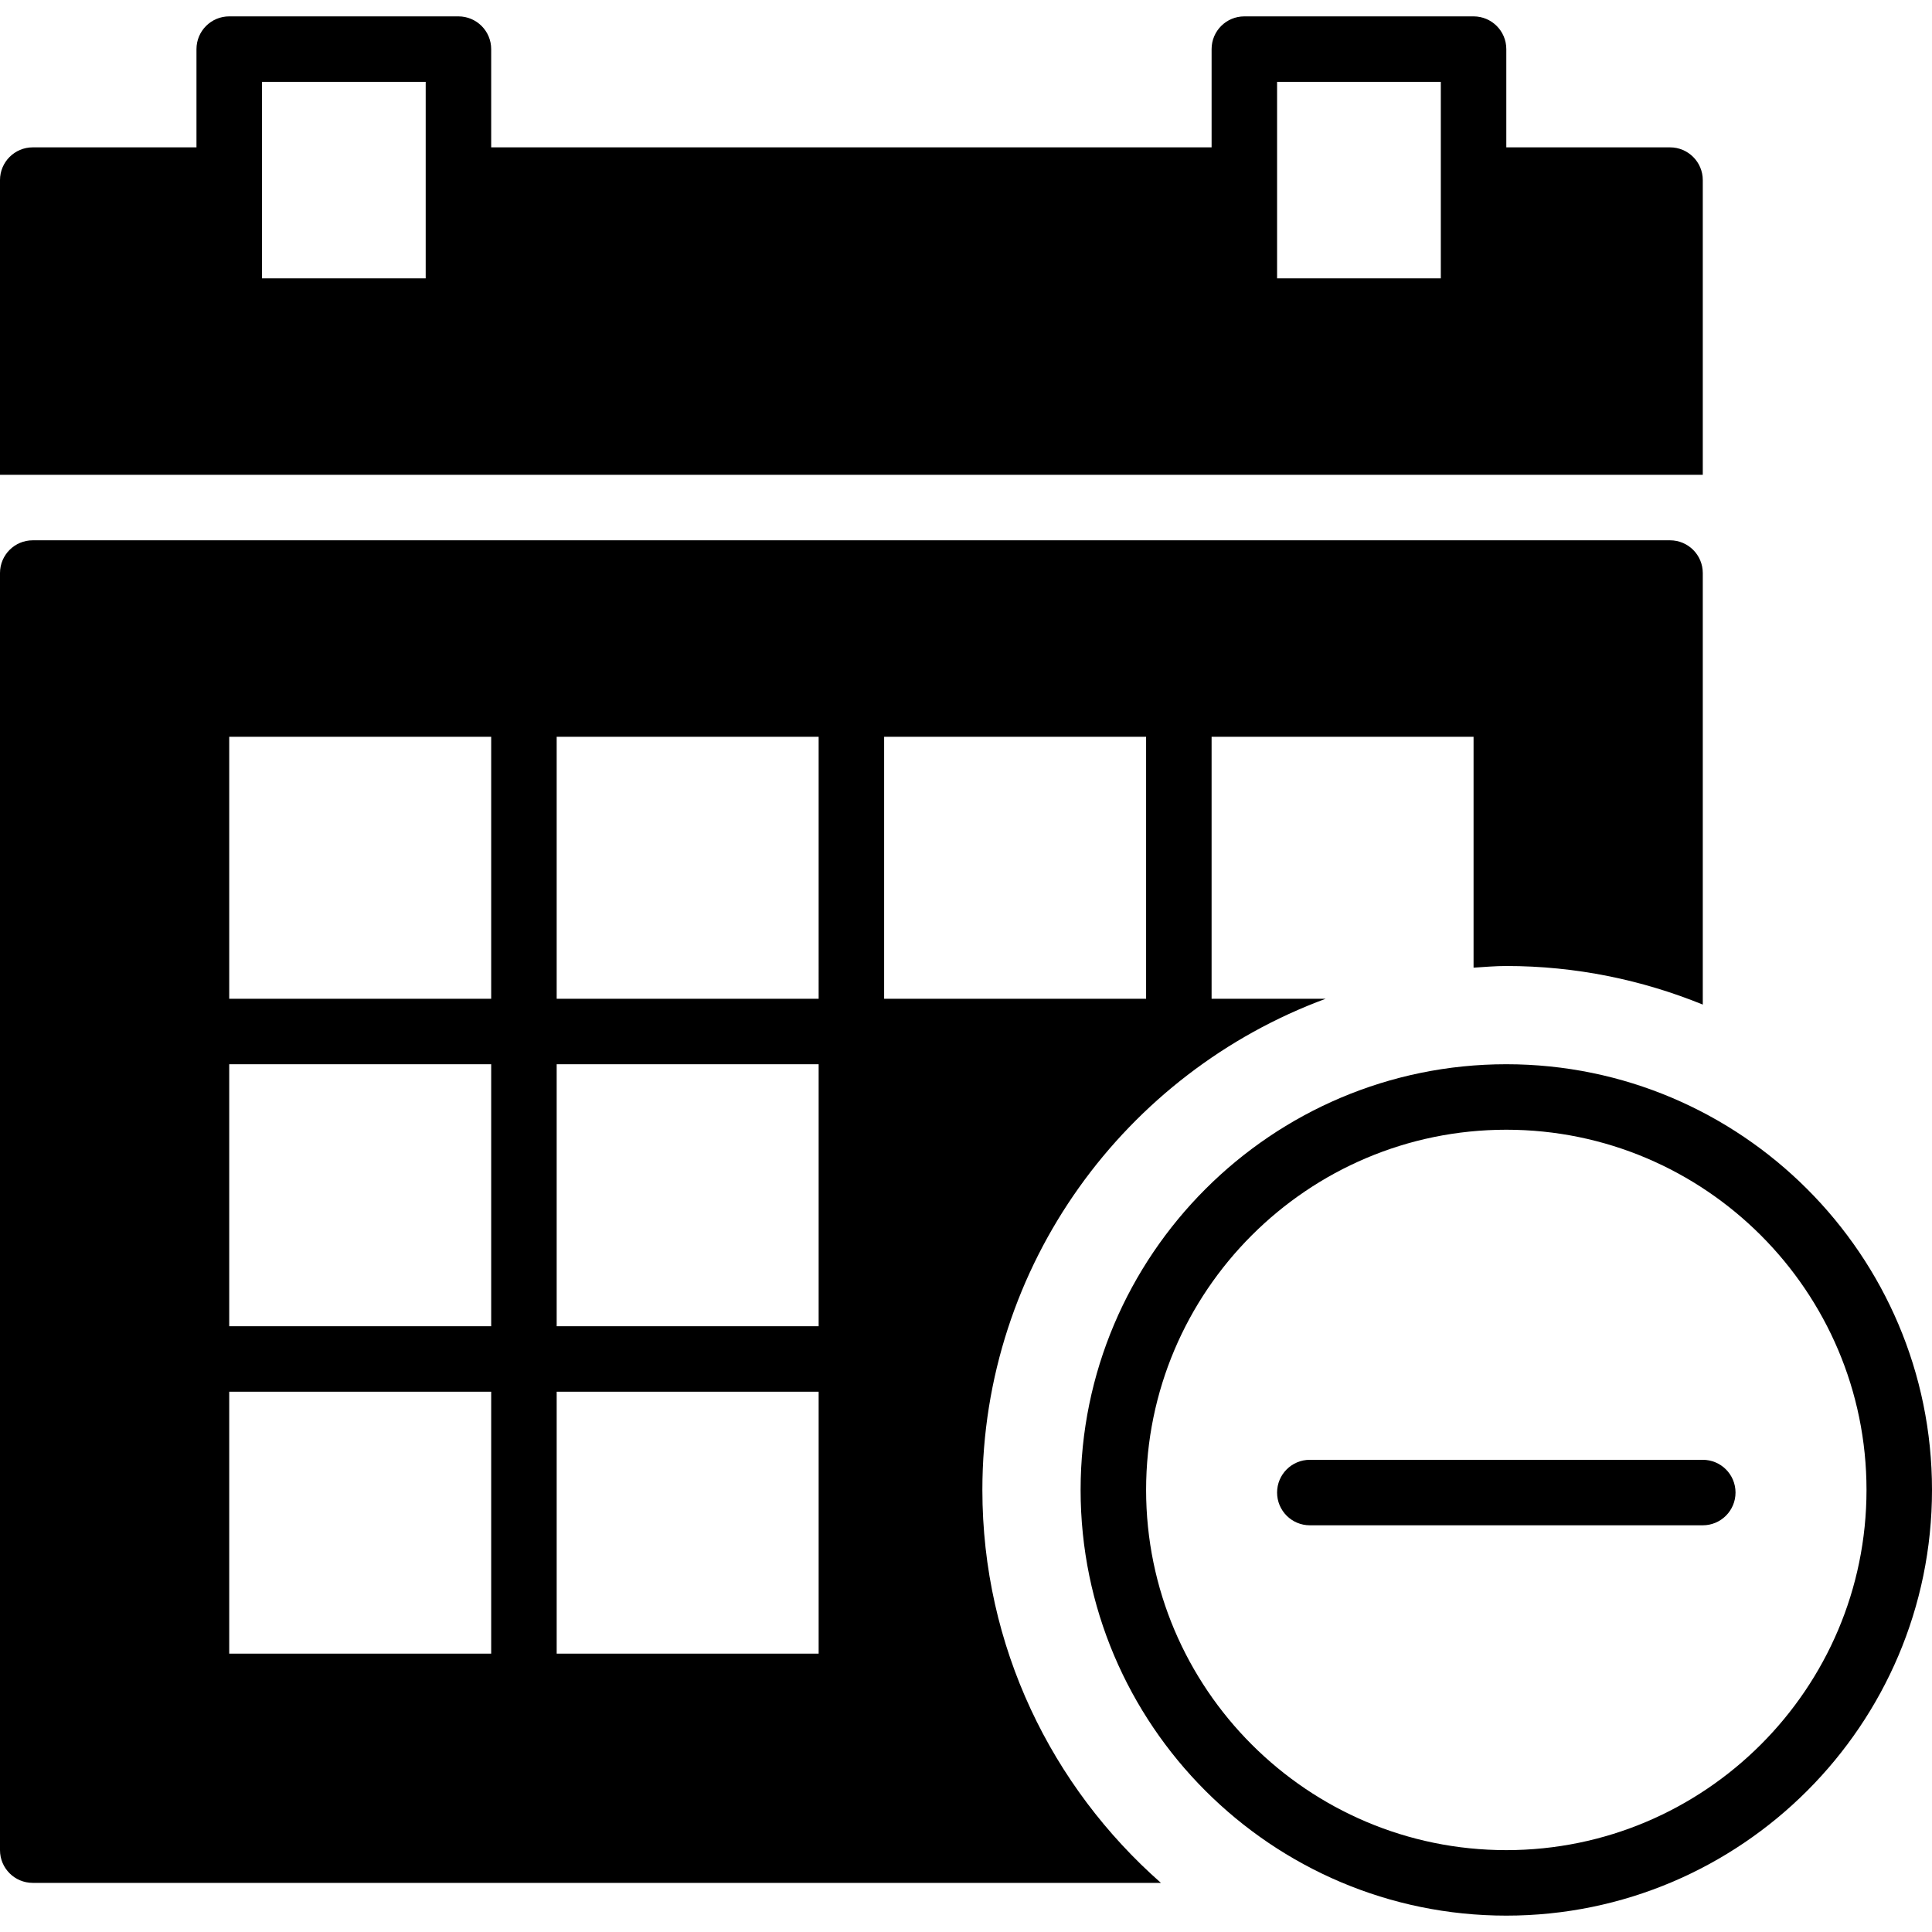
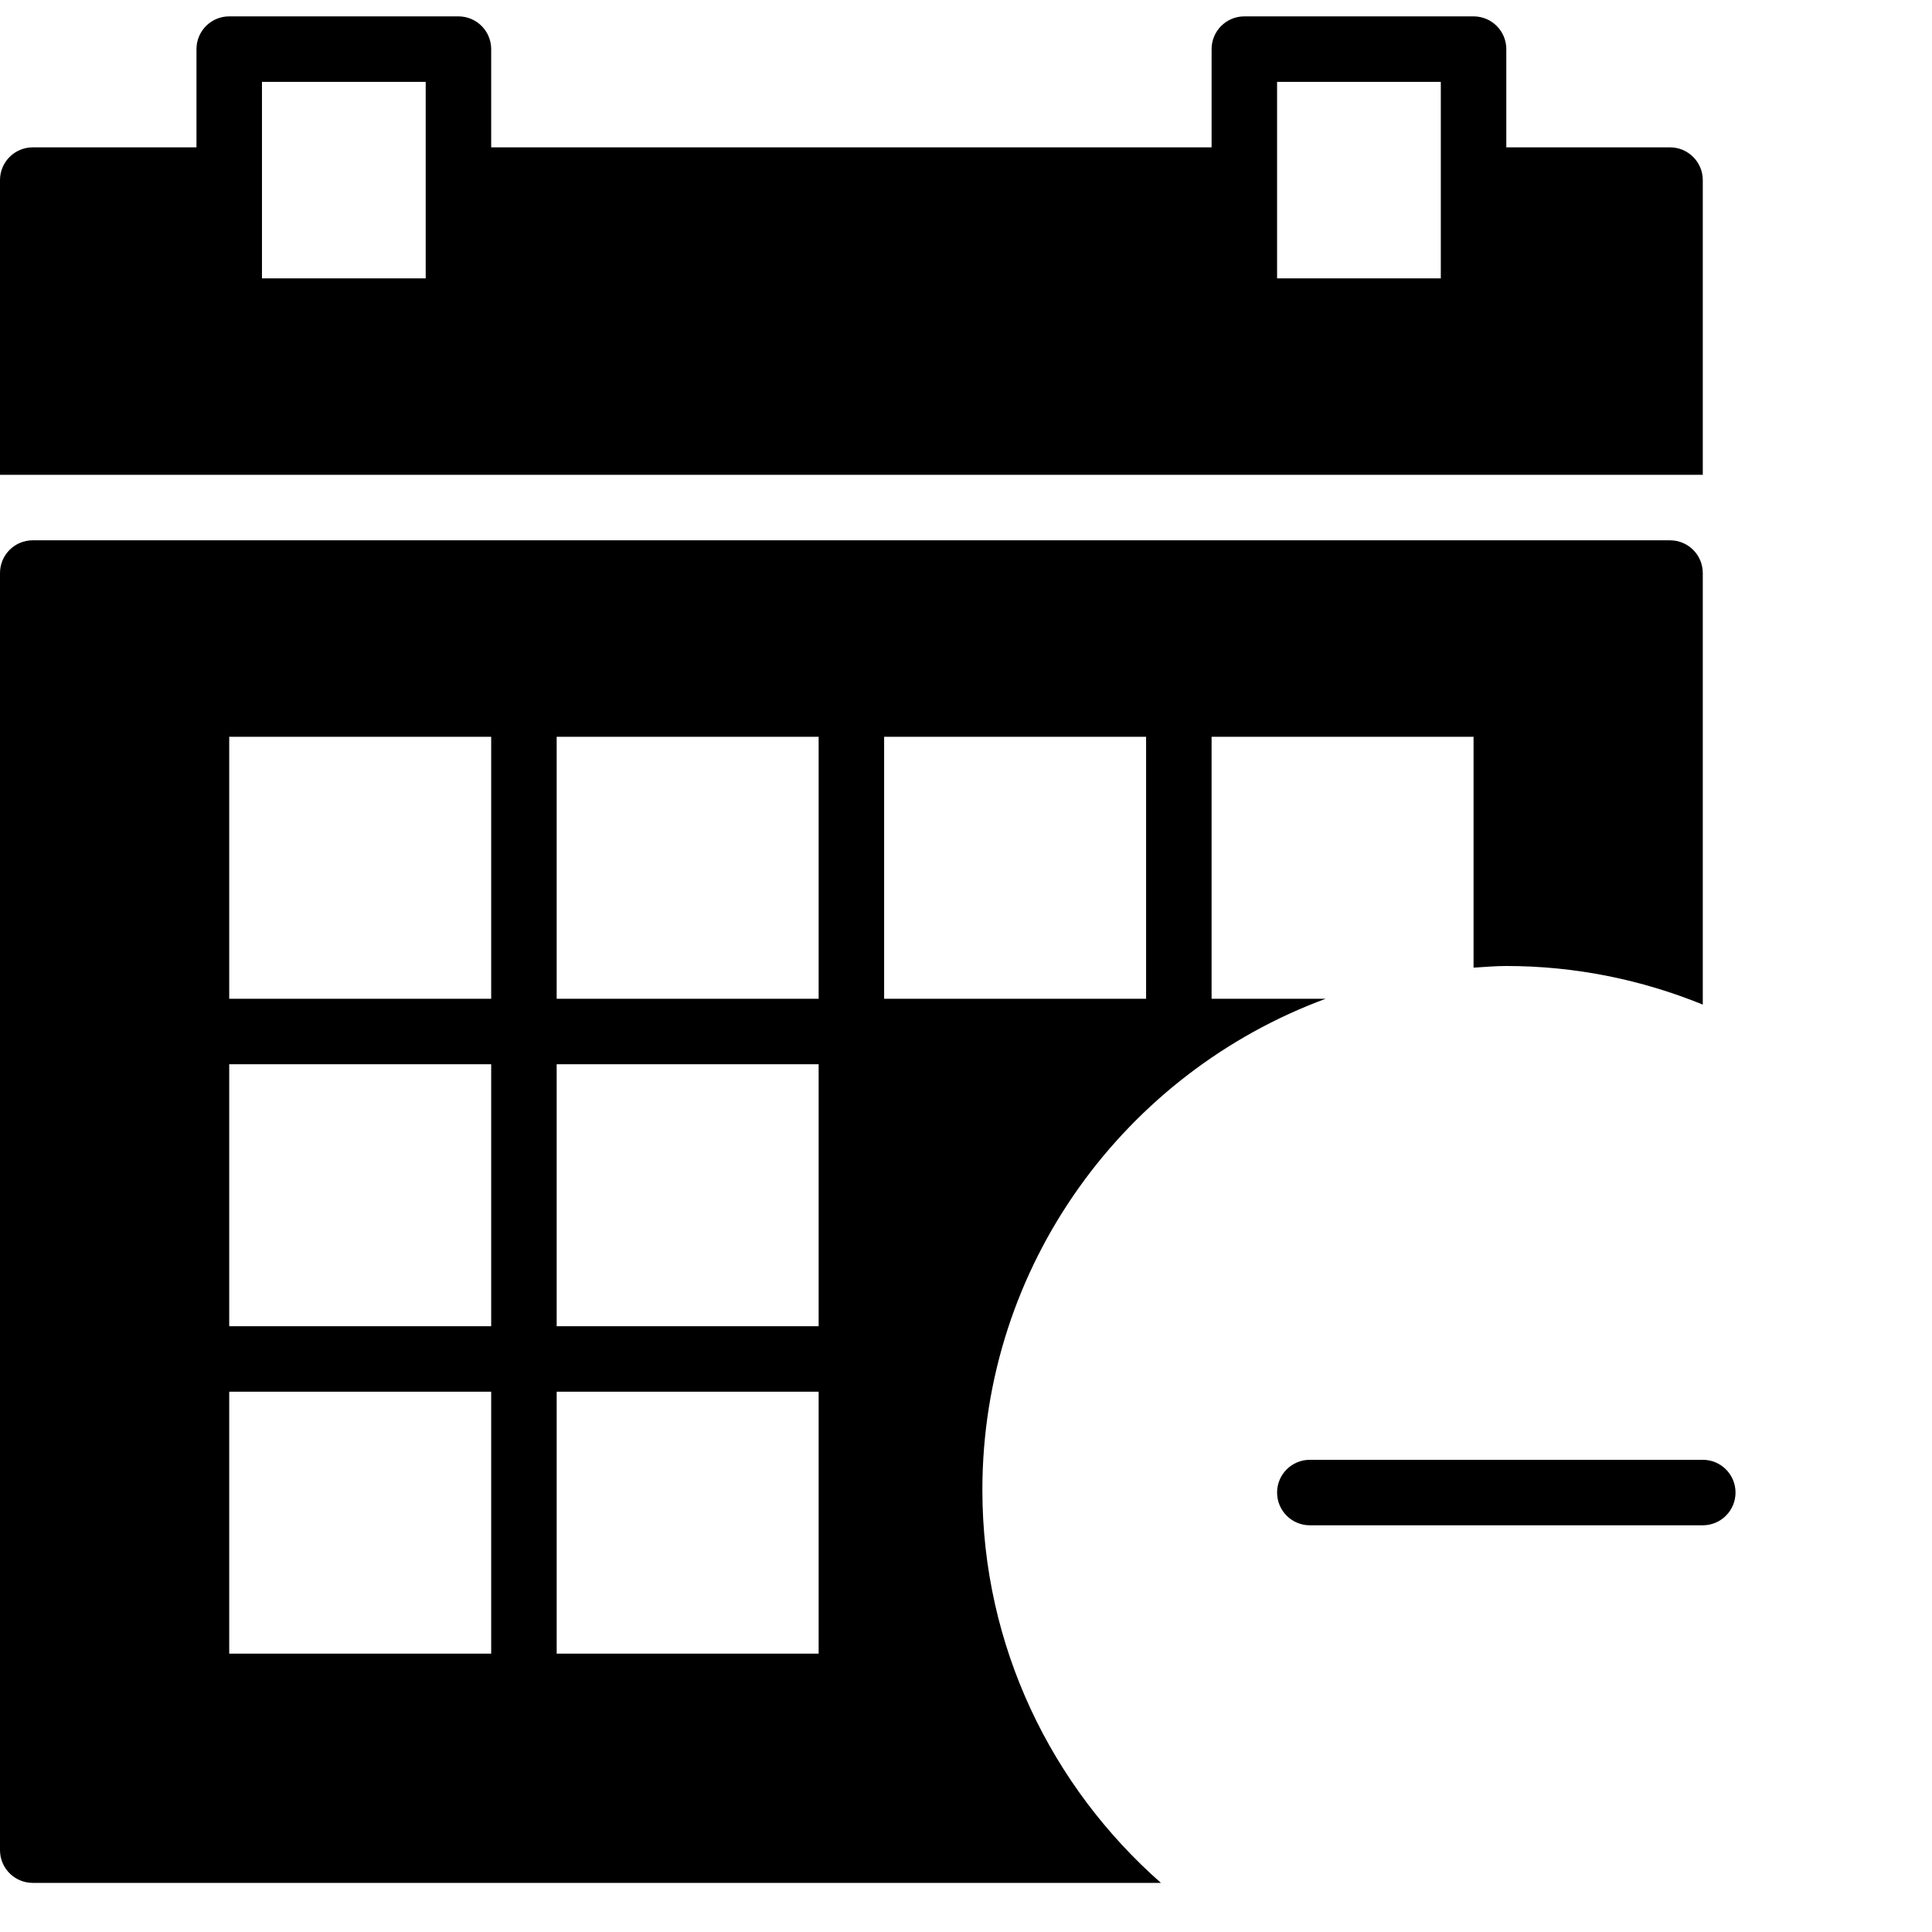
<svg xmlns="http://www.w3.org/2000/svg" fill="#000000" height="800px" width="800px" version="1.1" id="Capa_1" viewBox="0 0 59 59" xml:space="preserve">
  <g>
    <path d="M52,44.58H40c-0.552,0-1,0.447-1,1s0.448,1,1,1h12c0.552,0,1-0.447,1-1S52.552,44.58,52,44.58z" />
-     <path d="M46,32.5c-7.168,0-13,5.832-13,13s5.832,13,13,13s13-5.832,13-13S53.168,32.5,46,32.5z M46,56.5c-6.065,0-11-4.935-11-11   s4.935-11,11-11s11,4.935,11,11S52.065,56.5,46,56.5z" />
    <path d="M52,5.5c0-0.552-0.448-1-1-1h-5v-3c0-0.553-0.448-1-1-1h-7c-0.552,0-1,0.447-1,1v3H15v-3c0-0.553-0.448-1-1-1H7   c-0.552,0-1,0.447-1,1v3H1c-0.552,0-1,0.448-1,1v9h52V5.5z M13,5.5v3H8v-3v-3h5V5.5z M44,5.5v3h-5v-3v-3h5V5.5z" />
    <path d="M30,45.5c0-6.882,4.376-12.746,10.485-15H37v-8h8v7.051c0.332-0.021,0.662-0.051,1-0.051c2.122,0,4.145,0.424,6,1.178V17.5   c0-0.553-0.448-1-1-1H1c-0.552,0-1,0.447-1,1v39c0,0.553,0.448,1,1,1h34.453C32.118,54.566,30,50.28,30,45.5z M15,50.5H7v-8h8V50.5   z M15,40.5H7v-8h8V40.5z M15,30.5H7v-8h8V30.5z M25,50.5h-7h-1v-8h8V50.5z M25,40.5h-8v-8h8V40.5z M25,30.5h-8v-8h1h7V30.5z    M27,22.5h7h1v8h-8V22.5z" />
  </g>
</svg>